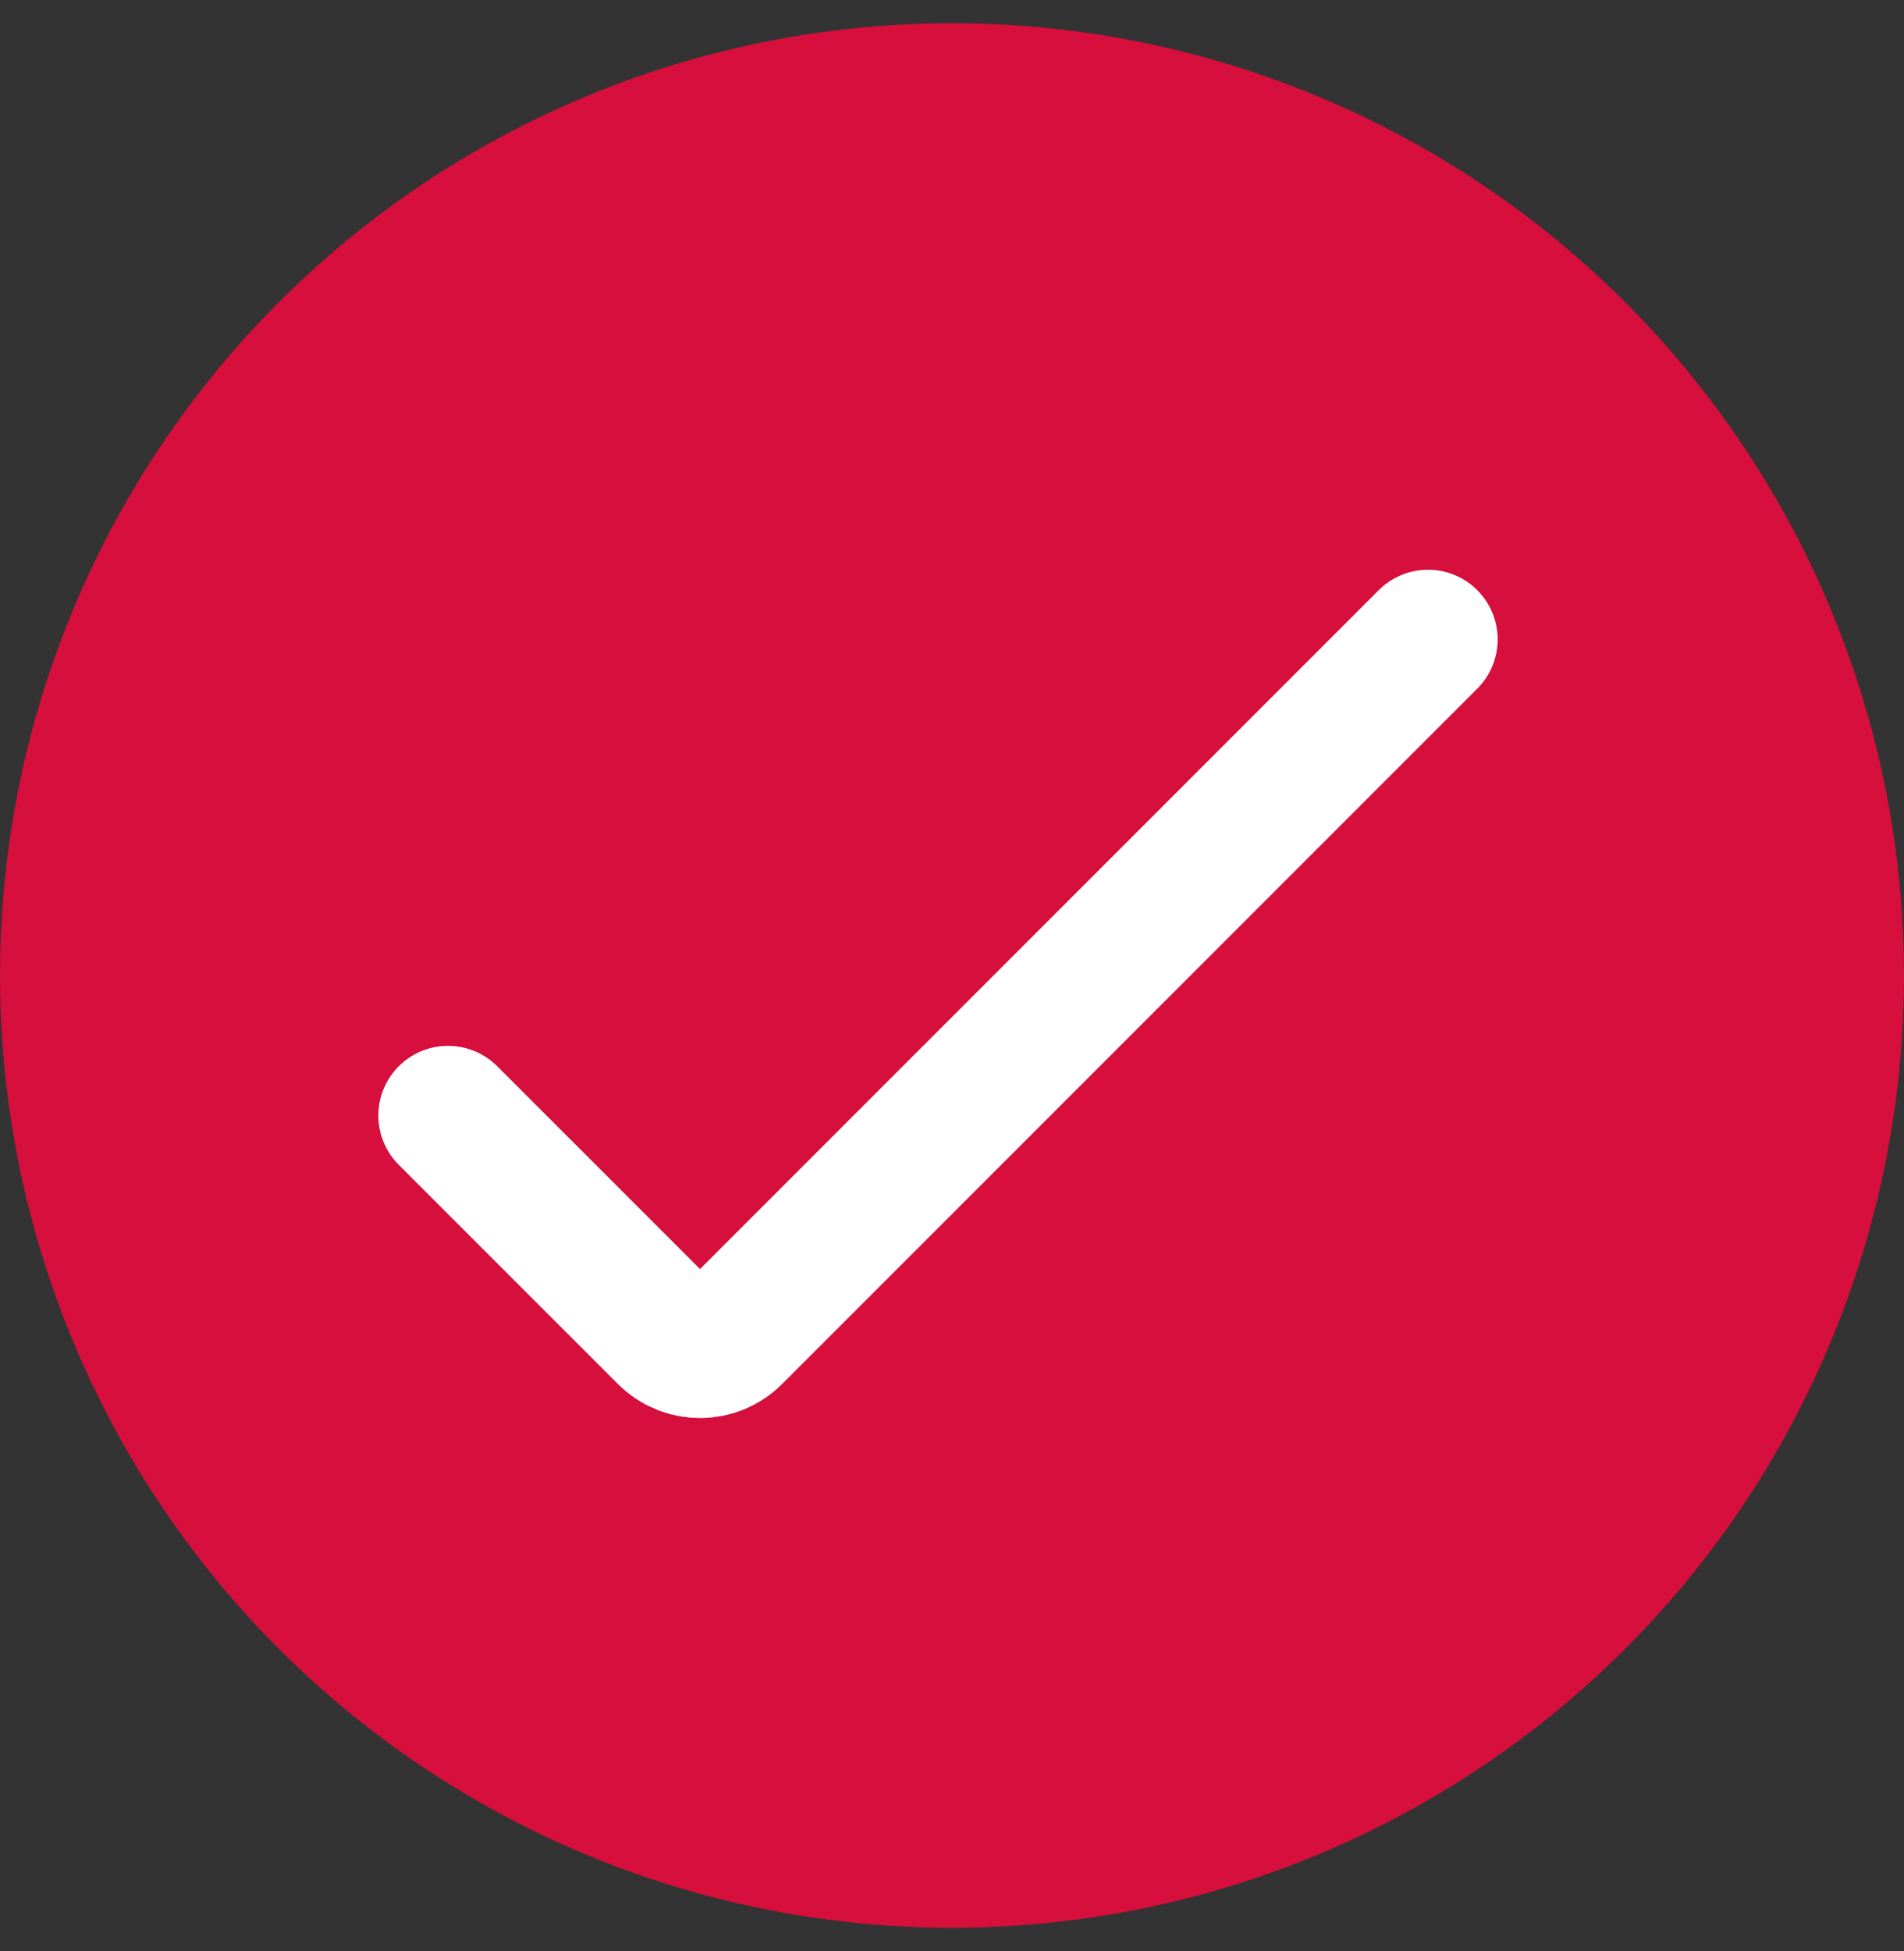
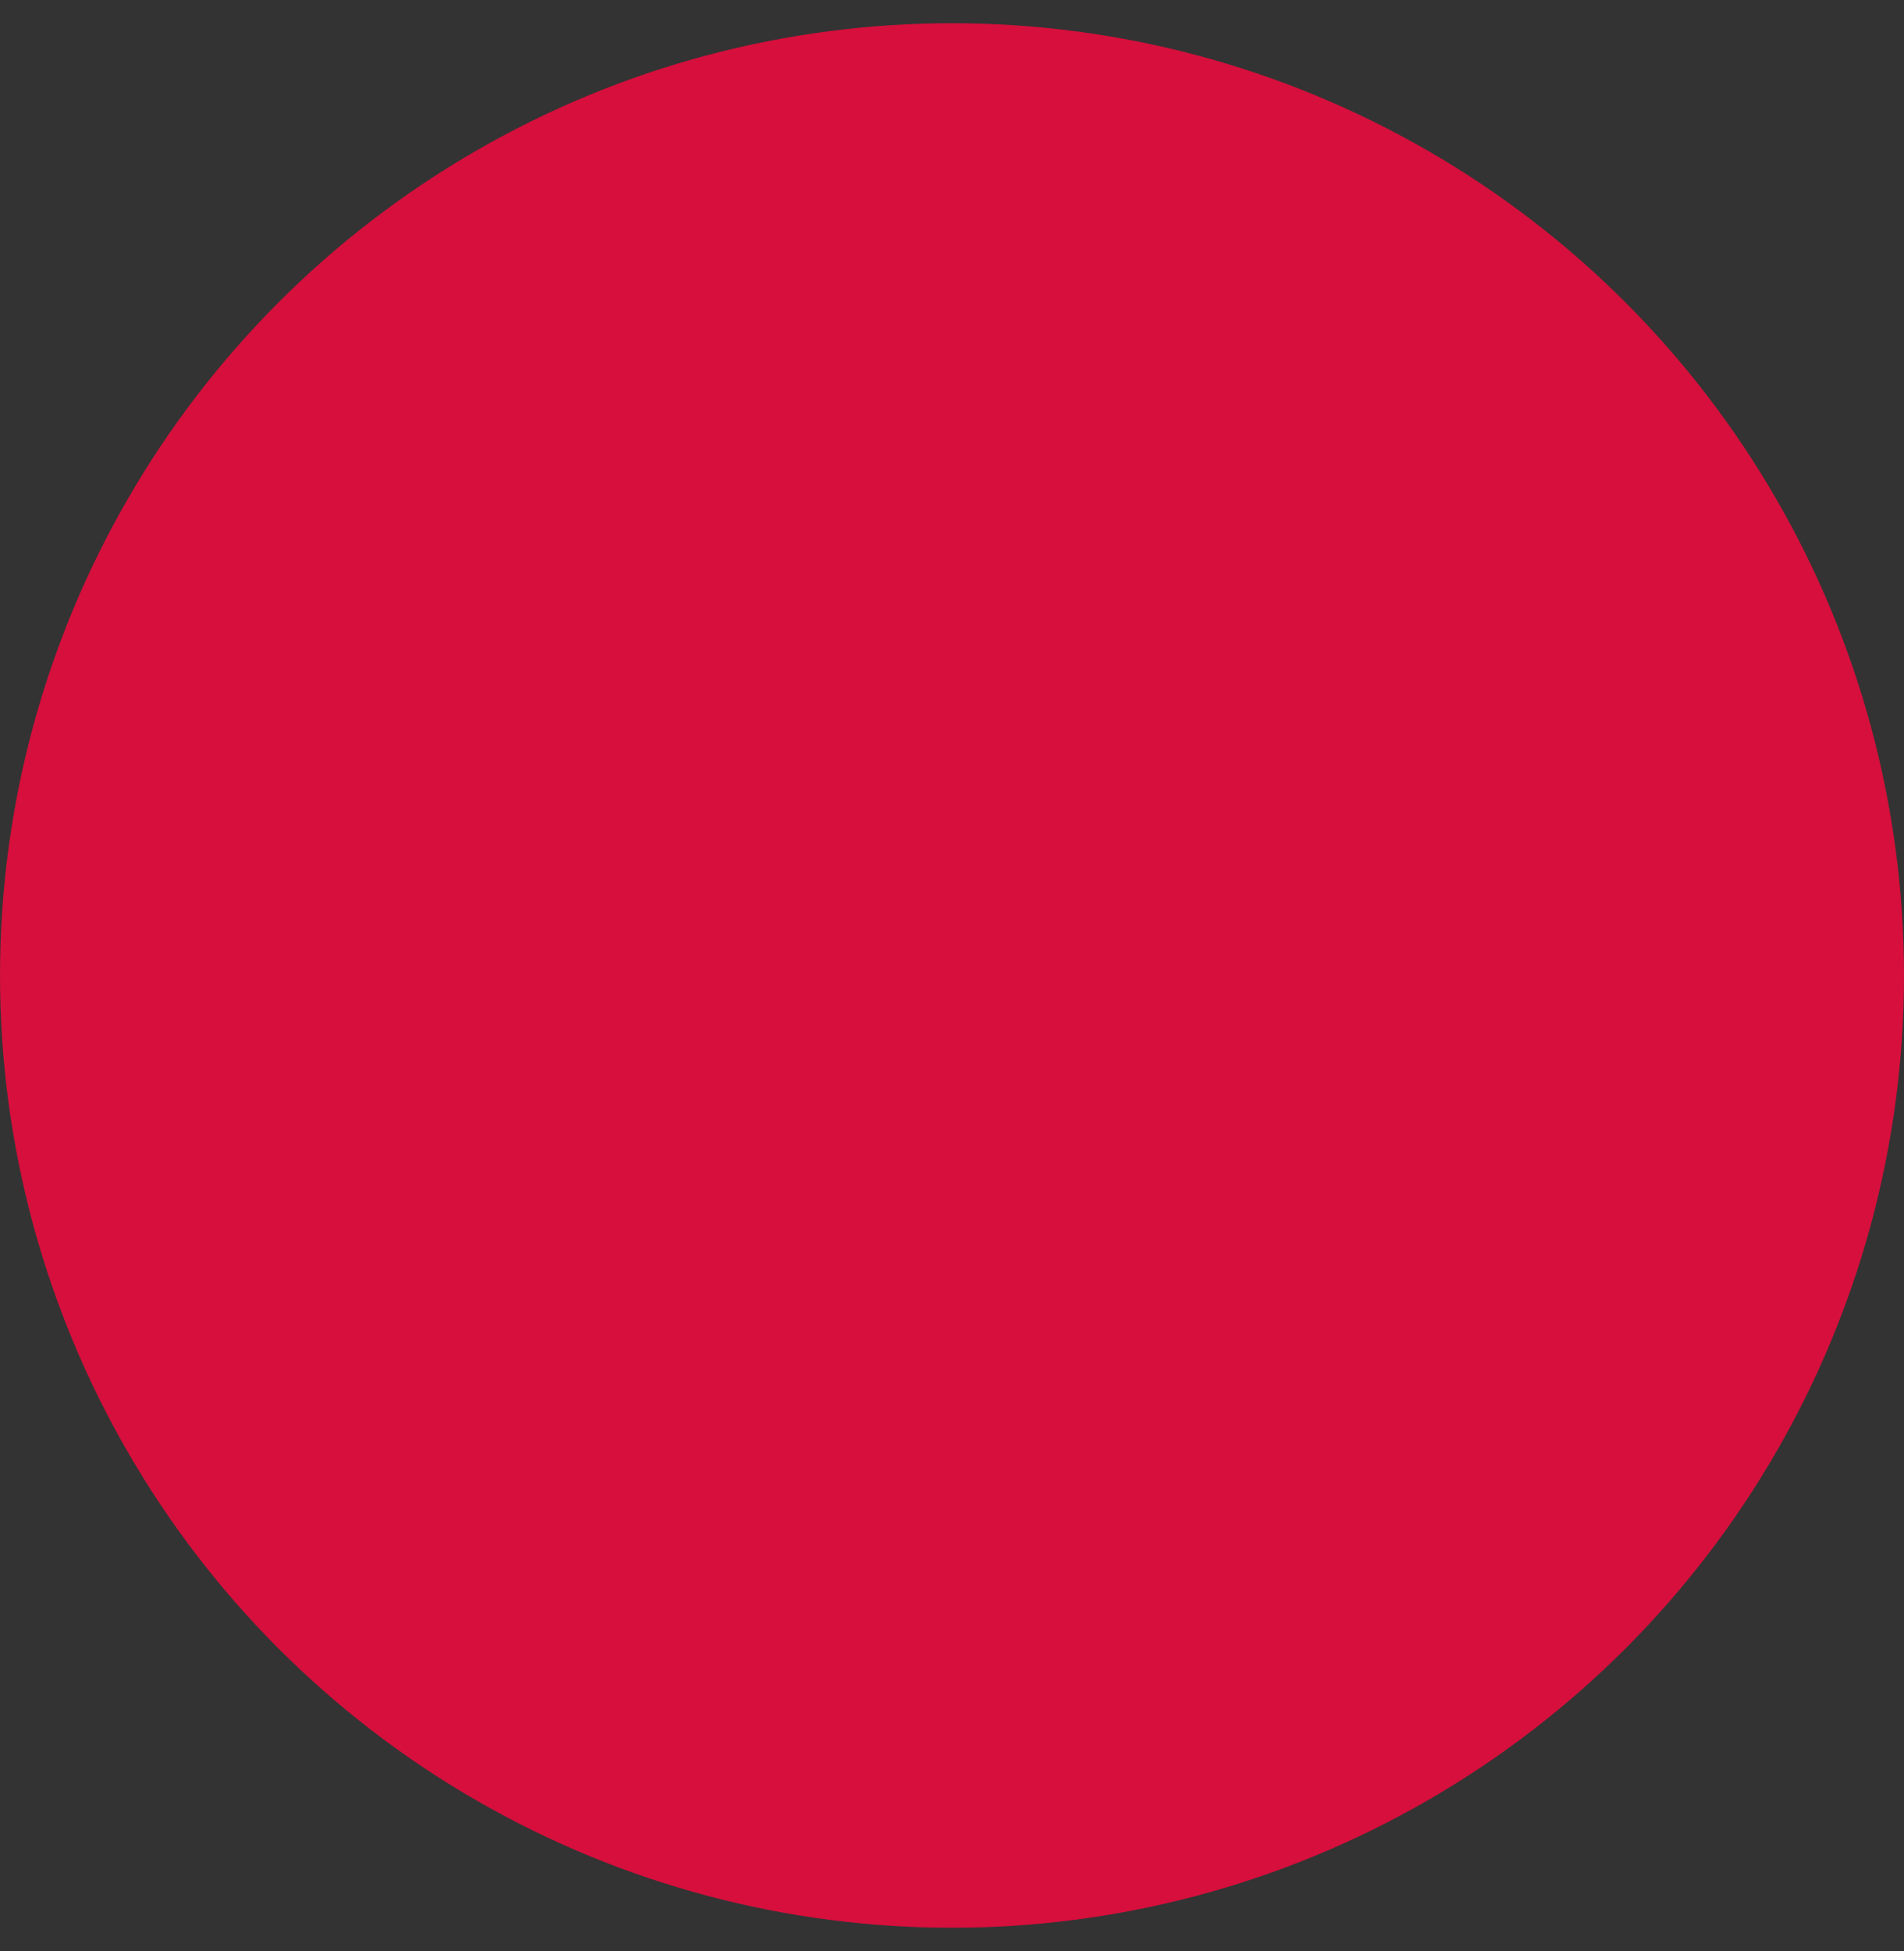
<svg xmlns="http://www.w3.org/2000/svg" width="41" height="42" viewBox="0 0 41 42" fill="none">
  <rect x="0" y="0" width="41" height="42" fill="#333333" stroke="none" />
  <circle cx="20.5" cy="21" r="20" fill="#D60F3C" stroke="#D60F3C" />
-   <path d="M9.647 24.015L14.367 28.734C14.757 29.125 15.39 29.125 15.781 28.734L30.75 13.765" stroke="white" stroke-width="3" stroke-linecap="round" />
</svg>